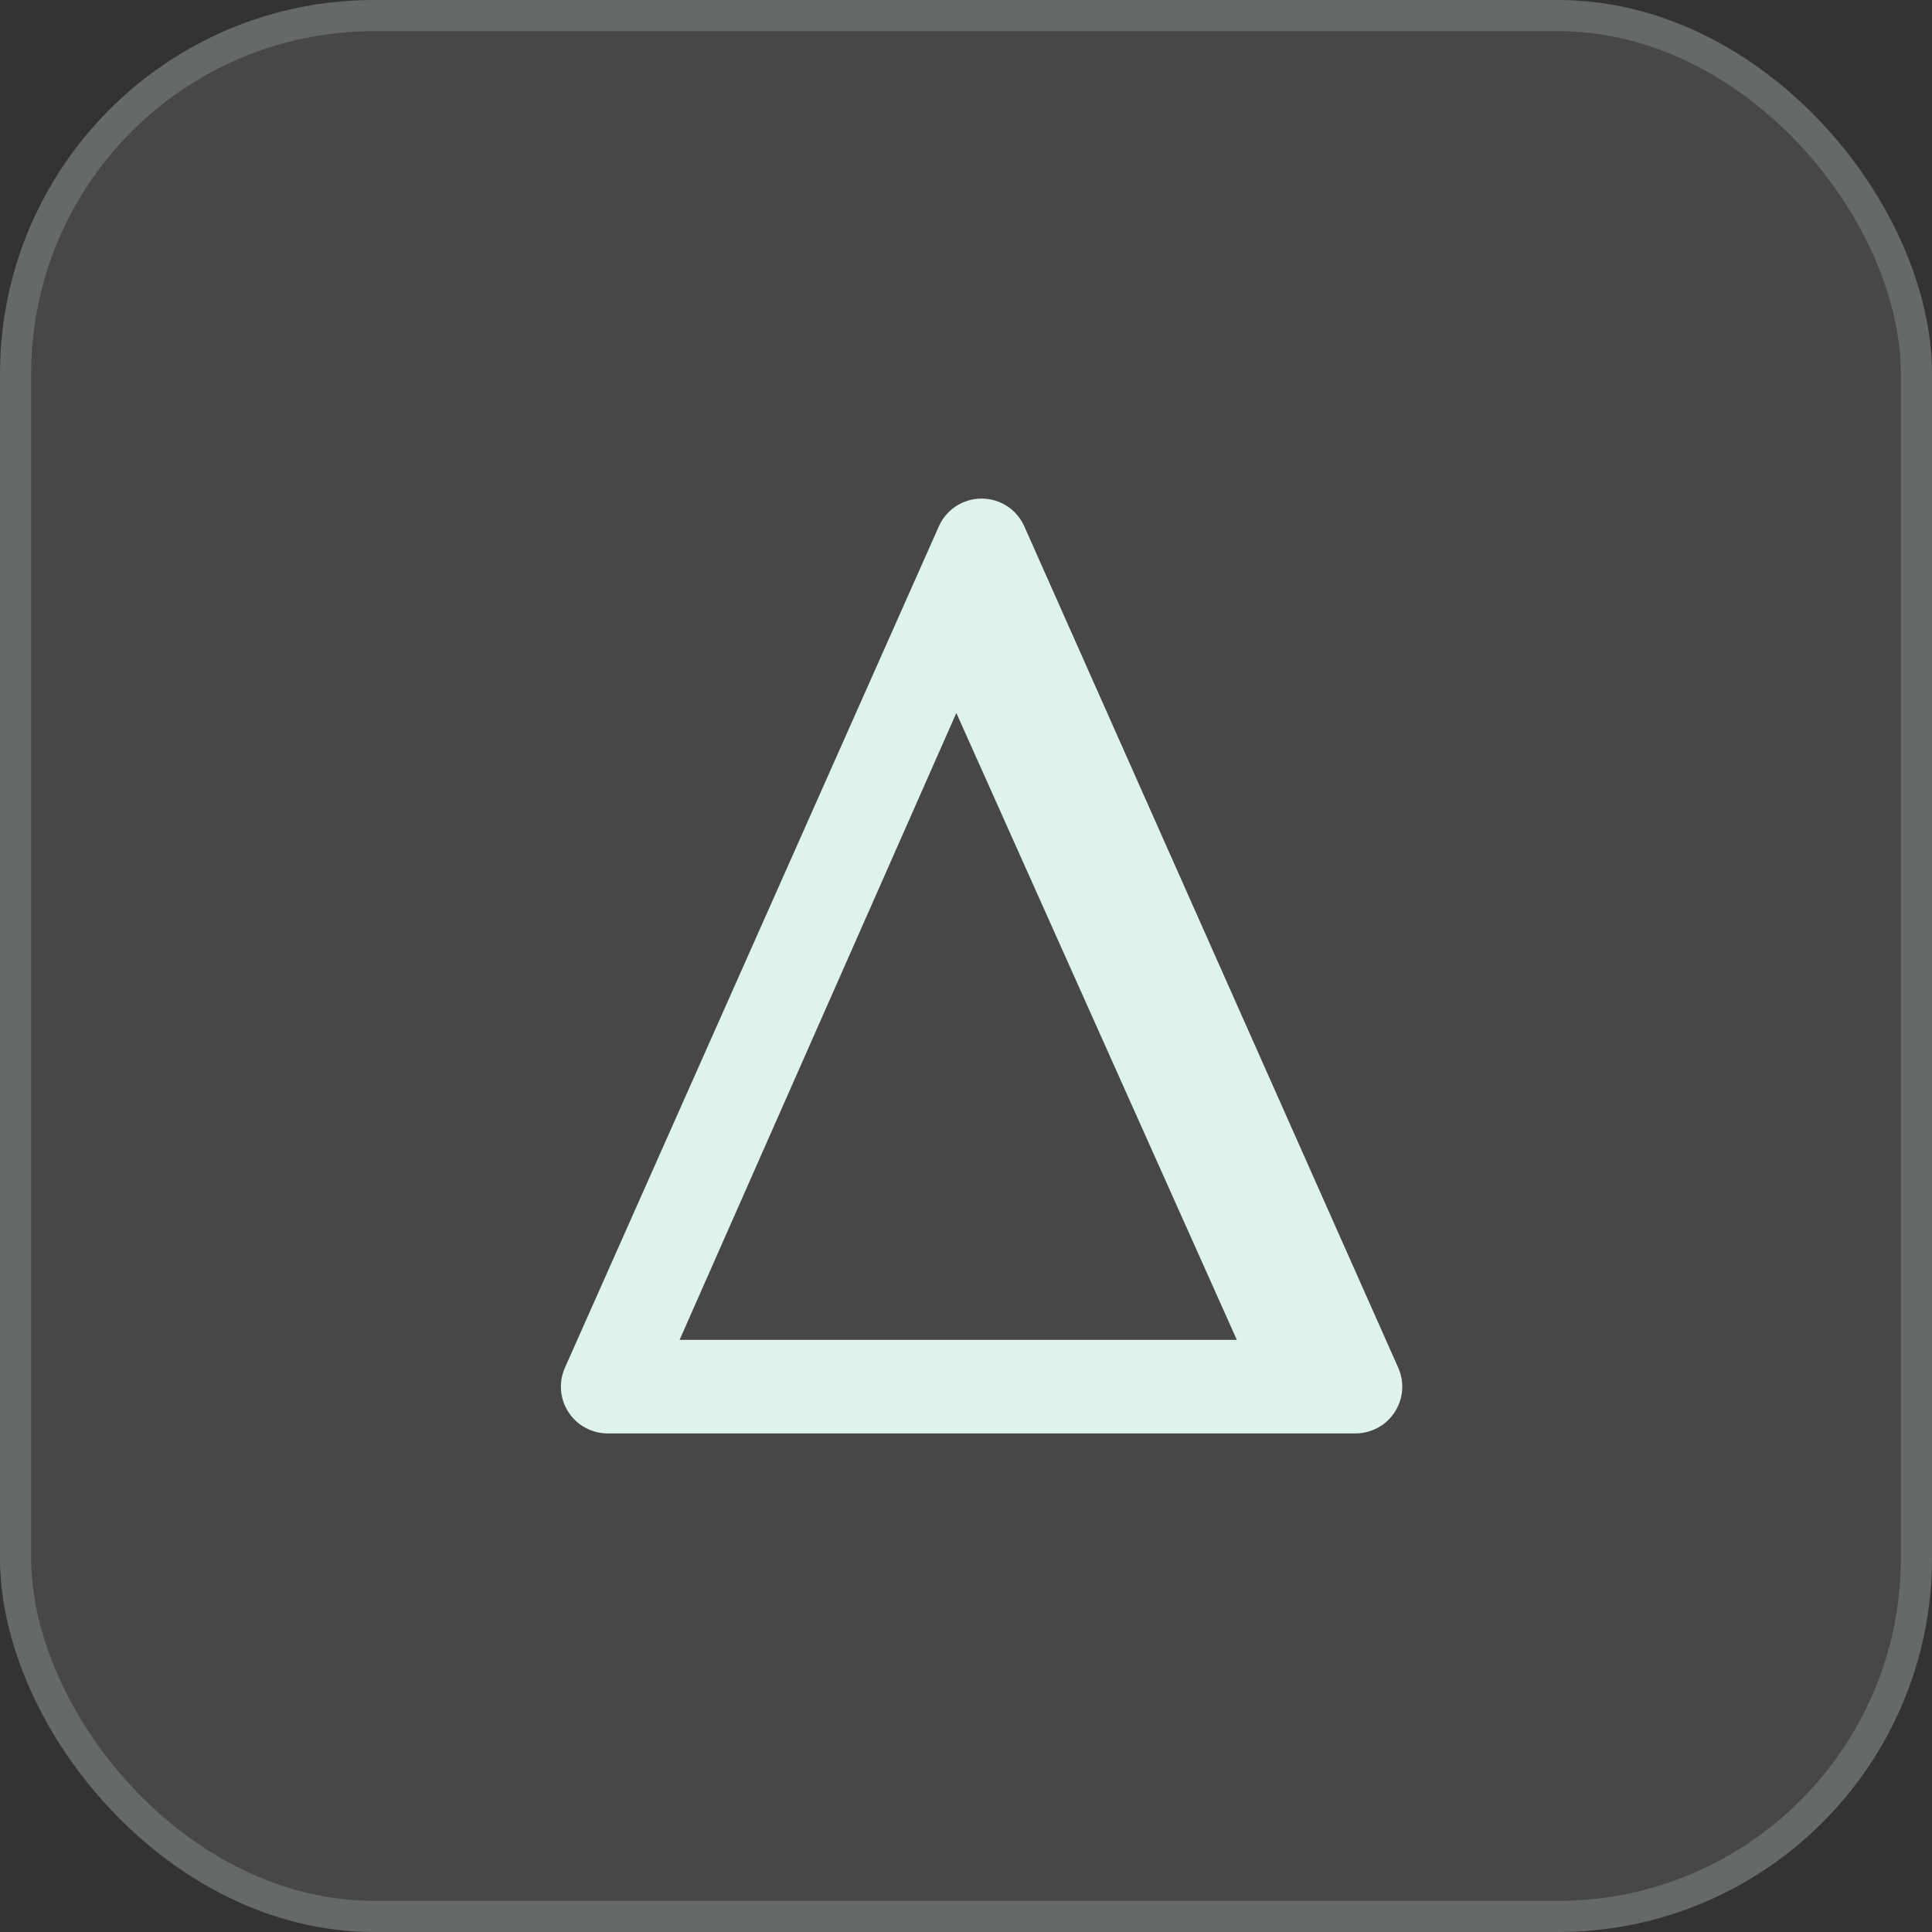
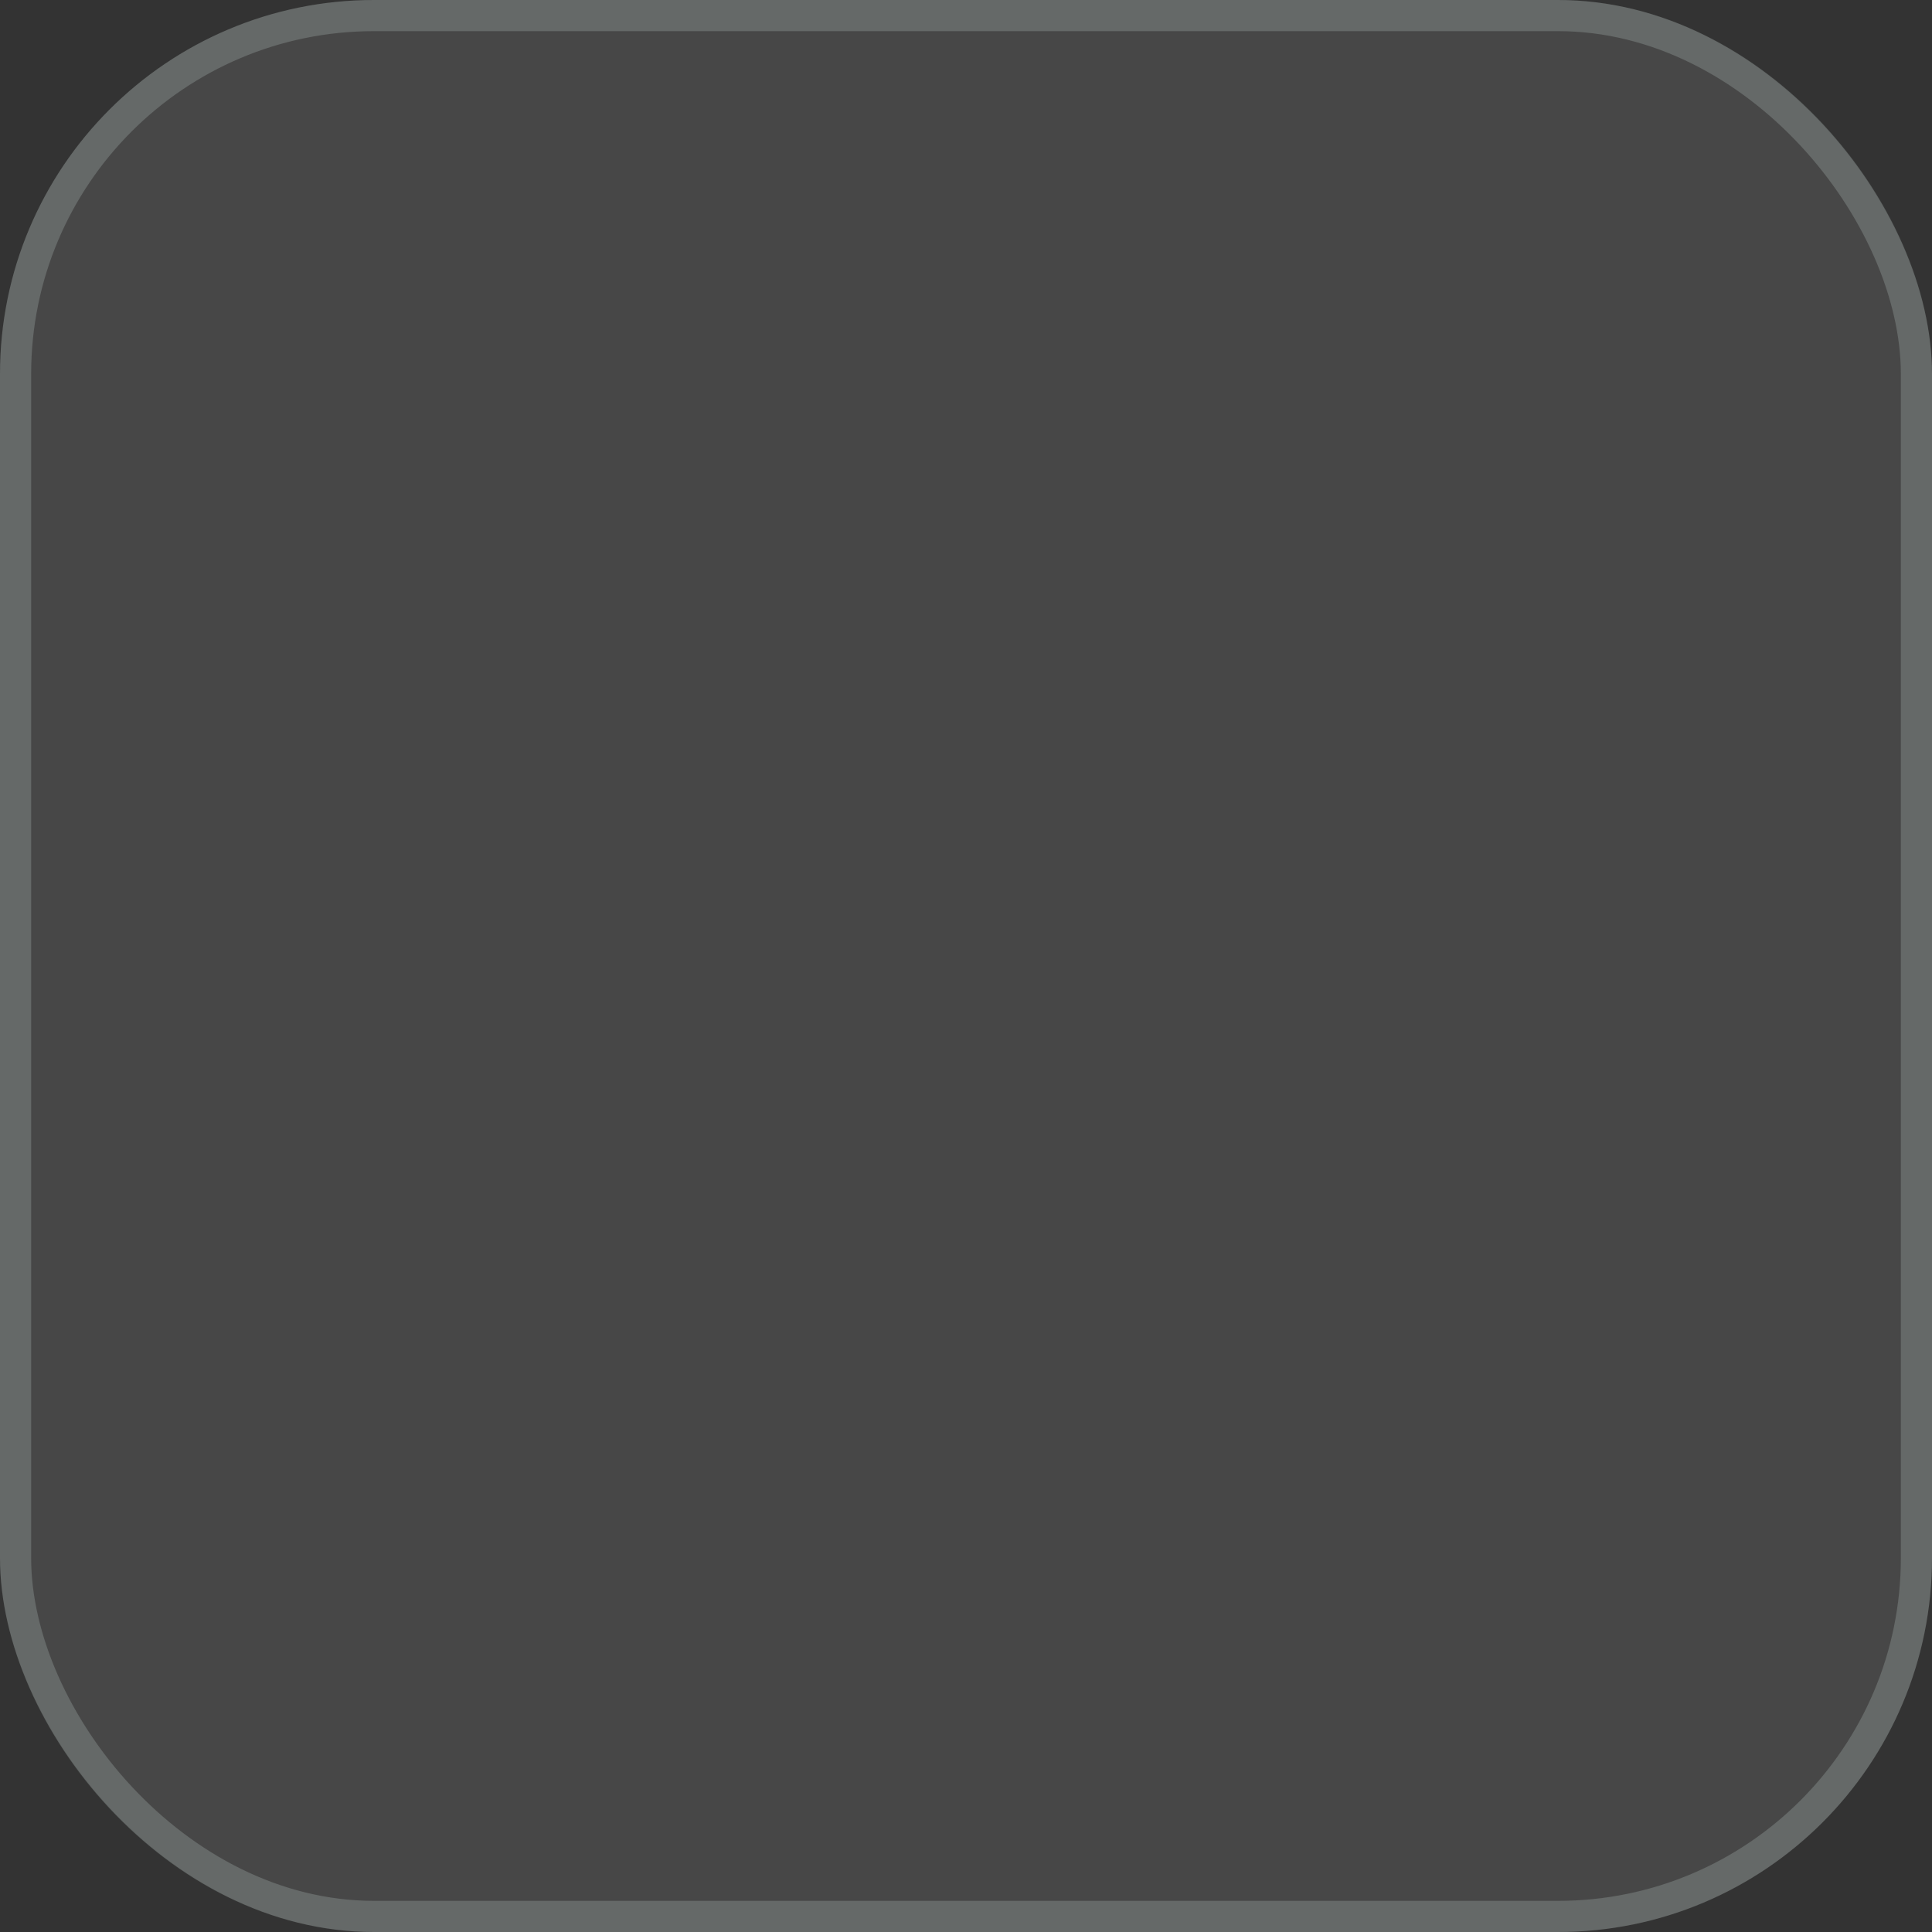
<svg xmlns="http://www.w3.org/2000/svg" width="62" height="62" viewBox="0 0 62 62" fill="none">
  <rect x="0" y="0" width="62" height="62" fill="#333333" stroke="none" />
  <rect width="62" height="62" rx="12" fill="white" fill-opacity="0.1" />
  <rect x="0.5" y="0.5" width="61" height="61" rx="11.5" stroke="#DEF4EB" stroke-opacity="0.2" />
-   <path d="M42.002 46H19.497C19.247 45.999 19.001 45.936 18.781 45.816C18.562 45.697 18.375 45.523 18.24 45.313C18.104 45.103 18.023 44.862 18.004 44.613C17.985 44.363 18.029 44.113 18.132 43.885L30.135 16.878C30.254 16.616 30.446 16.394 30.688 16.238C30.93 16.083 31.212 16 31.5 16C31.788 16 32.07 16.083 32.312 16.238C32.554 16.394 32.746 16.616 32.865 16.878L44.868 43.885C44.971 44.113 45.014 44.363 44.996 44.613C44.977 44.862 44.896 45.103 44.76 45.313C44.624 45.523 44.438 45.697 44.219 45.816C43.999 45.936 43.753 45.999 43.503 46H42.002ZM21.808 42.999H39.692L30.69 22.88L21.808 42.999Z" fill="#DEF4EB" />
</svg>